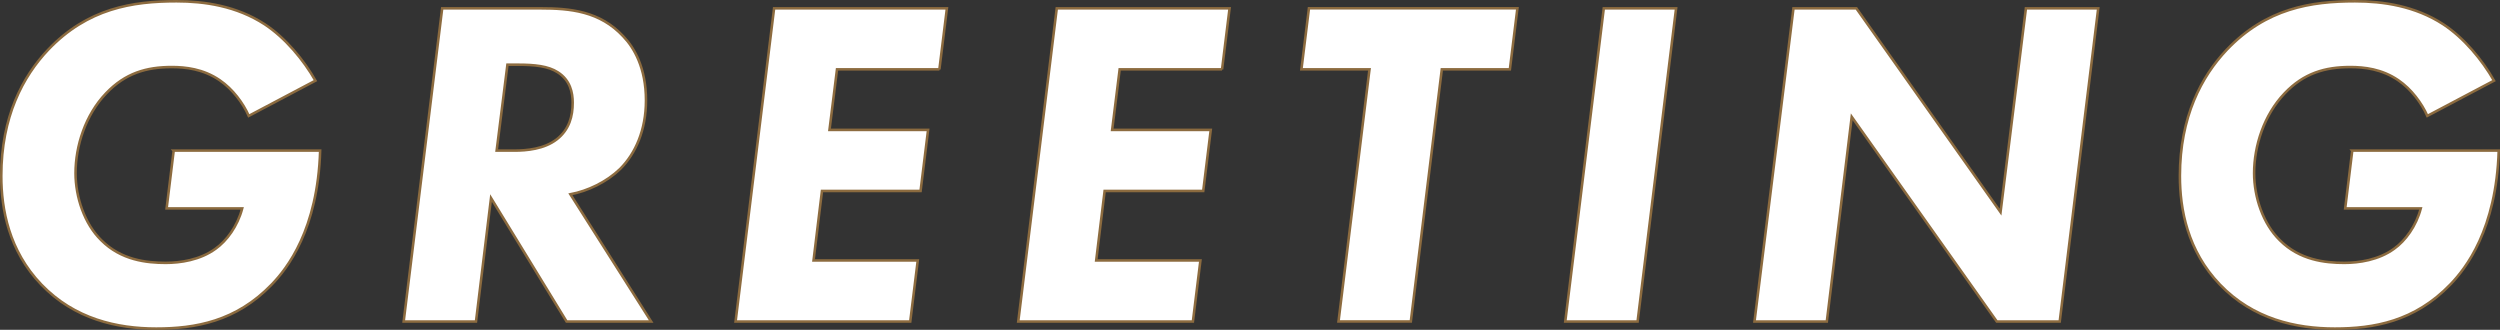
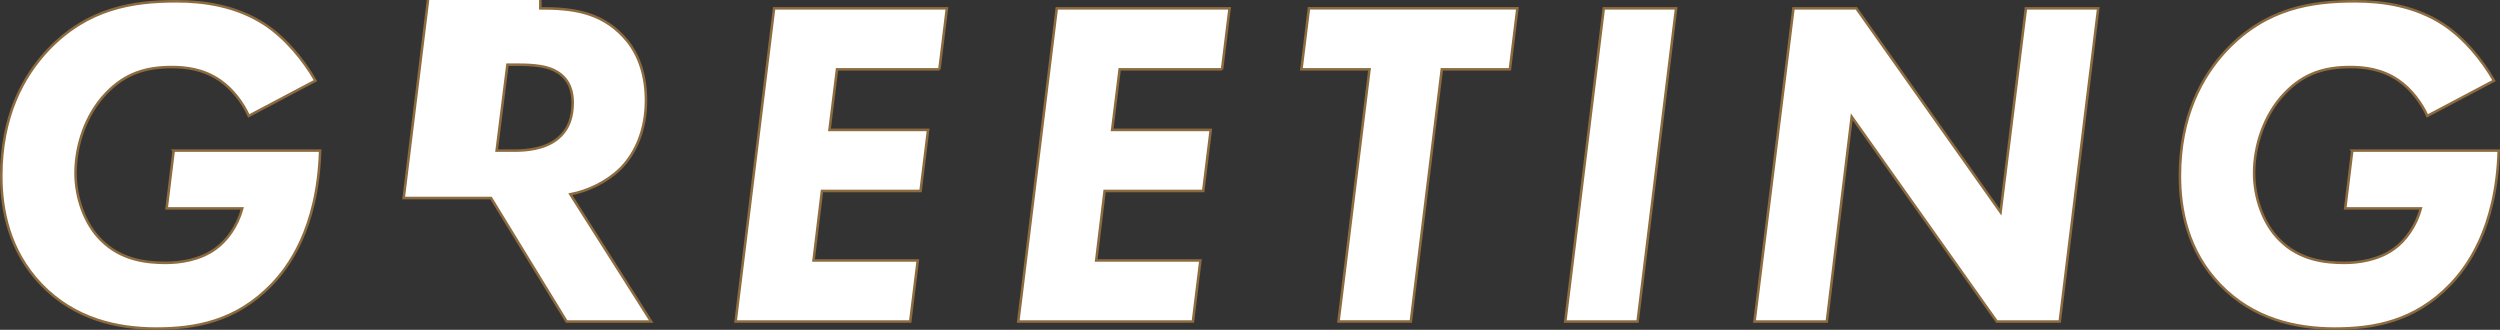
<svg xmlns="http://www.w3.org/2000/svg" id="_レイヤー_2" data-name="レイヤー 2" viewBox="0 0 488.83 64.49">
  <rect x="0" y="0" width="488.83" height="64.49" fill="#333333" stroke="none" />
  <defs>
    <style>.cls-1{fill:#fff;stroke:#8c6b3f;stroke-miterlimit:10;stroke-width:.5px}</style>
  </defs>
  <g id="_レイヤー_1-2" data-name="レイヤー 1">
-     <path class="cls-1" d="M33.95 29.45H62.6c-.46 15.42-6.43 23.04-9.46 26.17-6.98 7.25-14.97 8.63-22.59 8.63s-15.98-1.84-22.49-8.63C1.72 49 .25 40.92.25 34.4c0-11.56 4.22-19.46 9.18-24.69C17.14 1.63 25.87.25 34.5.25c5.51 0 11.75.92 17.26 4.5 4.04 2.66 7.62 6.98 9.92 11.02l-13.04 6.89c-1.1-2.48-3.12-5.23-5.69-6.98-3.21-2.2-6.7-2.57-9.36-2.57-4.96 0-9.09 1.19-12.85 5.14-4.04 4.22-5.97 10.28-5.97 15.61 0 4.68 1.74 9.92 5.05 13.13 3.86 3.86 8.81 4.41 12.58 4.41 2.85 0 6.7-.55 9.73-2.75 2.2-1.56 4.31-4.41 5.23-7.9H32.58l1.38-11.29zM105.65 1.63c5.88 0 11.66.55 16.25 5.51 2.11 2.2 4.41 6.15 4.41 12.49 0 5.78-2.02 10.37-5.05 13.4-2.66 2.57-6.34 4.32-9.73 4.96l15.79 24.88h-16.53L96.01 38.72l-2.94 24.15H78.93l7.53-61.24h19.19zm-8.54 27.82h3.49c2.29 0 5.78-.28 8.26-2.2 2.48-1.93 3.12-4.59 3.12-7.16 0-1.93-.46-4.41-2.94-5.97-1.84-1.19-4.5-1.47-7.71-1.47h-2.11l-2.11 16.8zM183.68 13.56h-20.02l-1.47 11.84h19.28L180 37.34h-19.28l-1.65 13.59h20.38l-1.47 11.94h-34.15l7.53-61.24h33.79l-1.47 11.94zM238.95 13.56h-20.02l-1.47 11.84h19.28l-1.47 11.94h-19.28l-1.65 13.59h20.38l-1.47 11.94H199.1l7.53-61.24h33.79l-1.47 11.94zM281.92 13.56l-6.06 49.3h-14.14l6.06-49.3h-13.31l1.47-11.94h40.76l-1.47 11.94h-13.31zM327.73 1.63l-7.53 61.24h-14.14l7.53-61.24h14.14zM343.06 62.87l7.62-61.24h12.3l28.19 39.85 4.96-39.85h14.14l-7.53 61.24h-12.3l-28.37-40.03-4.87 40.03h-14.14zM459.93 29.45h28.65c-.46 15.42-6.43 23.04-9.46 26.17-6.98 7.25-14.97 8.63-22.59 8.63s-15.98-1.84-22.49-8.63c-6.33-6.61-7.8-14.69-7.8-21.21 0-11.57 4.22-19.46 9.18-24.7 7.71-8.08 16.43-9.46 25.06-9.46 5.51 0 11.75.92 17.26 4.5 4.04 2.66 7.62 6.98 9.92 11.02l-13.04 6.89c-1.1-2.48-3.12-5.23-5.69-6.98-3.21-2.2-6.7-2.57-9.36-2.57-4.96 0-9.09 1.19-12.85 5.14-4.04 4.22-5.97 10.28-5.97 15.61 0 4.68 1.74 9.92 5.05 13.13 3.86 3.86 8.81 4.41 12.58 4.41 2.85 0 6.7-.55 9.73-2.75 2.2-1.56 4.31-4.41 5.23-7.9h-14.78l1.38-11.29z" />
+     <path class="cls-1" d="M33.95 29.45H62.6c-.46 15.42-6.43 23.04-9.46 26.17-6.98 7.25-14.97 8.63-22.59 8.63s-15.98-1.84-22.49-8.63C1.72 49 .25 40.92.25 34.4c0-11.56 4.22-19.46 9.18-24.69C17.14 1.63 25.87.25 34.5.25c5.51 0 11.75.92 17.26 4.5 4.04 2.66 7.62 6.98 9.92 11.02l-13.04 6.89c-1.1-2.48-3.12-5.23-5.69-6.98-3.21-2.2-6.7-2.57-9.36-2.57-4.96 0-9.09 1.19-12.85 5.14-4.04 4.22-5.97 10.28-5.97 15.61 0 4.68 1.74 9.92 5.05 13.13 3.86 3.86 8.81 4.41 12.58 4.41 2.85 0 6.7-.55 9.73-2.75 2.2-1.56 4.31-4.41 5.23-7.9H32.58l1.38-11.29zM105.65 1.63c5.88 0 11.66.55 16.25 5.51 2.11 2.2 4.41 6.15 4.41 12.49 0 5.78-2.02 10.37-5.05 13.4-2.66 2.57-6.34 4.32-9.73 4.96l15.79 24.88h-16.53L96.01 38.72H78.93l7.53-61.24h19.19zm-8.54 27.82h3.49c2.29 0 5.78-.28 8.26-2.2 2.48-1.93 3.12-4.59 3.12-7.16 0-1.93-.46-4.41-2.94-5.97-1.84-1.19-4.5-1.47-7.71-1.47h-2.11l-2.11 16.8zM183.68 13.56h-20.02l-1.47 11.84h19.28L180 37.34h-19.28l-1.65 13.59h20.38l-1.47 11.94h-34.15l7.53-61.24h33.79l-1.47 11.94zM238.95 13.56h-20.02l-1.47 11.84h19.28l-1.47 11.94h-19.28l-1.65 13.59h20.38l-1.47 11.94H199.1l7.53-61.24h33.79l-1.47 11.94zM281.92 13.56l-6.06 49.3h-14.14l6.06-49.3h-13.31l1.47-11.94h40.76l-1.47 11.94h-13.31zM327.73 1.63l-7.53 61.24h-14.14l7.53-61.24h14.14zM343.06 62.87l7.62-61.24h12.3l28.19 39.85 4.96-39.85h14.14l-7.53 61.24h-12.3l-28.37-40.03-4.87 40.03h-14.14zM459.93 29.45h28.65c-.46 15.42-6.43 23.04-9.46 26.17-6.98 7.25-14.97 8.63-22.59 8.63s-15.98-1.84-22.49-8.63c-6.33-6.61-7.8-14.69-7.8-21.21 0-11.57 4.22-19.46 9.18-24.7 7.71-8.08 16.43-9.46 25.06-9.46 5.51 0 11.75.92 17.26 4.5 4.04 2.66 7.62 6.98 9.92 11.02l-13.04 6.89c-1.1-2.48-3.12-5.23-5.69-6.98-3.21-2.2-6.7-2.57-9.36-2.57-4.96 0-9.09 1.19-12.85 5.14-4.04 4.22-5.97 10.28-5.97 15.61 0 4.68 1.74 9.92 5.05 13.13 3.86 3.86 8.81 4.41 12.58 4.41 2.85 0 6.7-.55 9.73-2.75 2.2-1.56 4.31-4.41 5.23-7.9h-14.78l1.38-11.29z" />
  </g>
</svg>